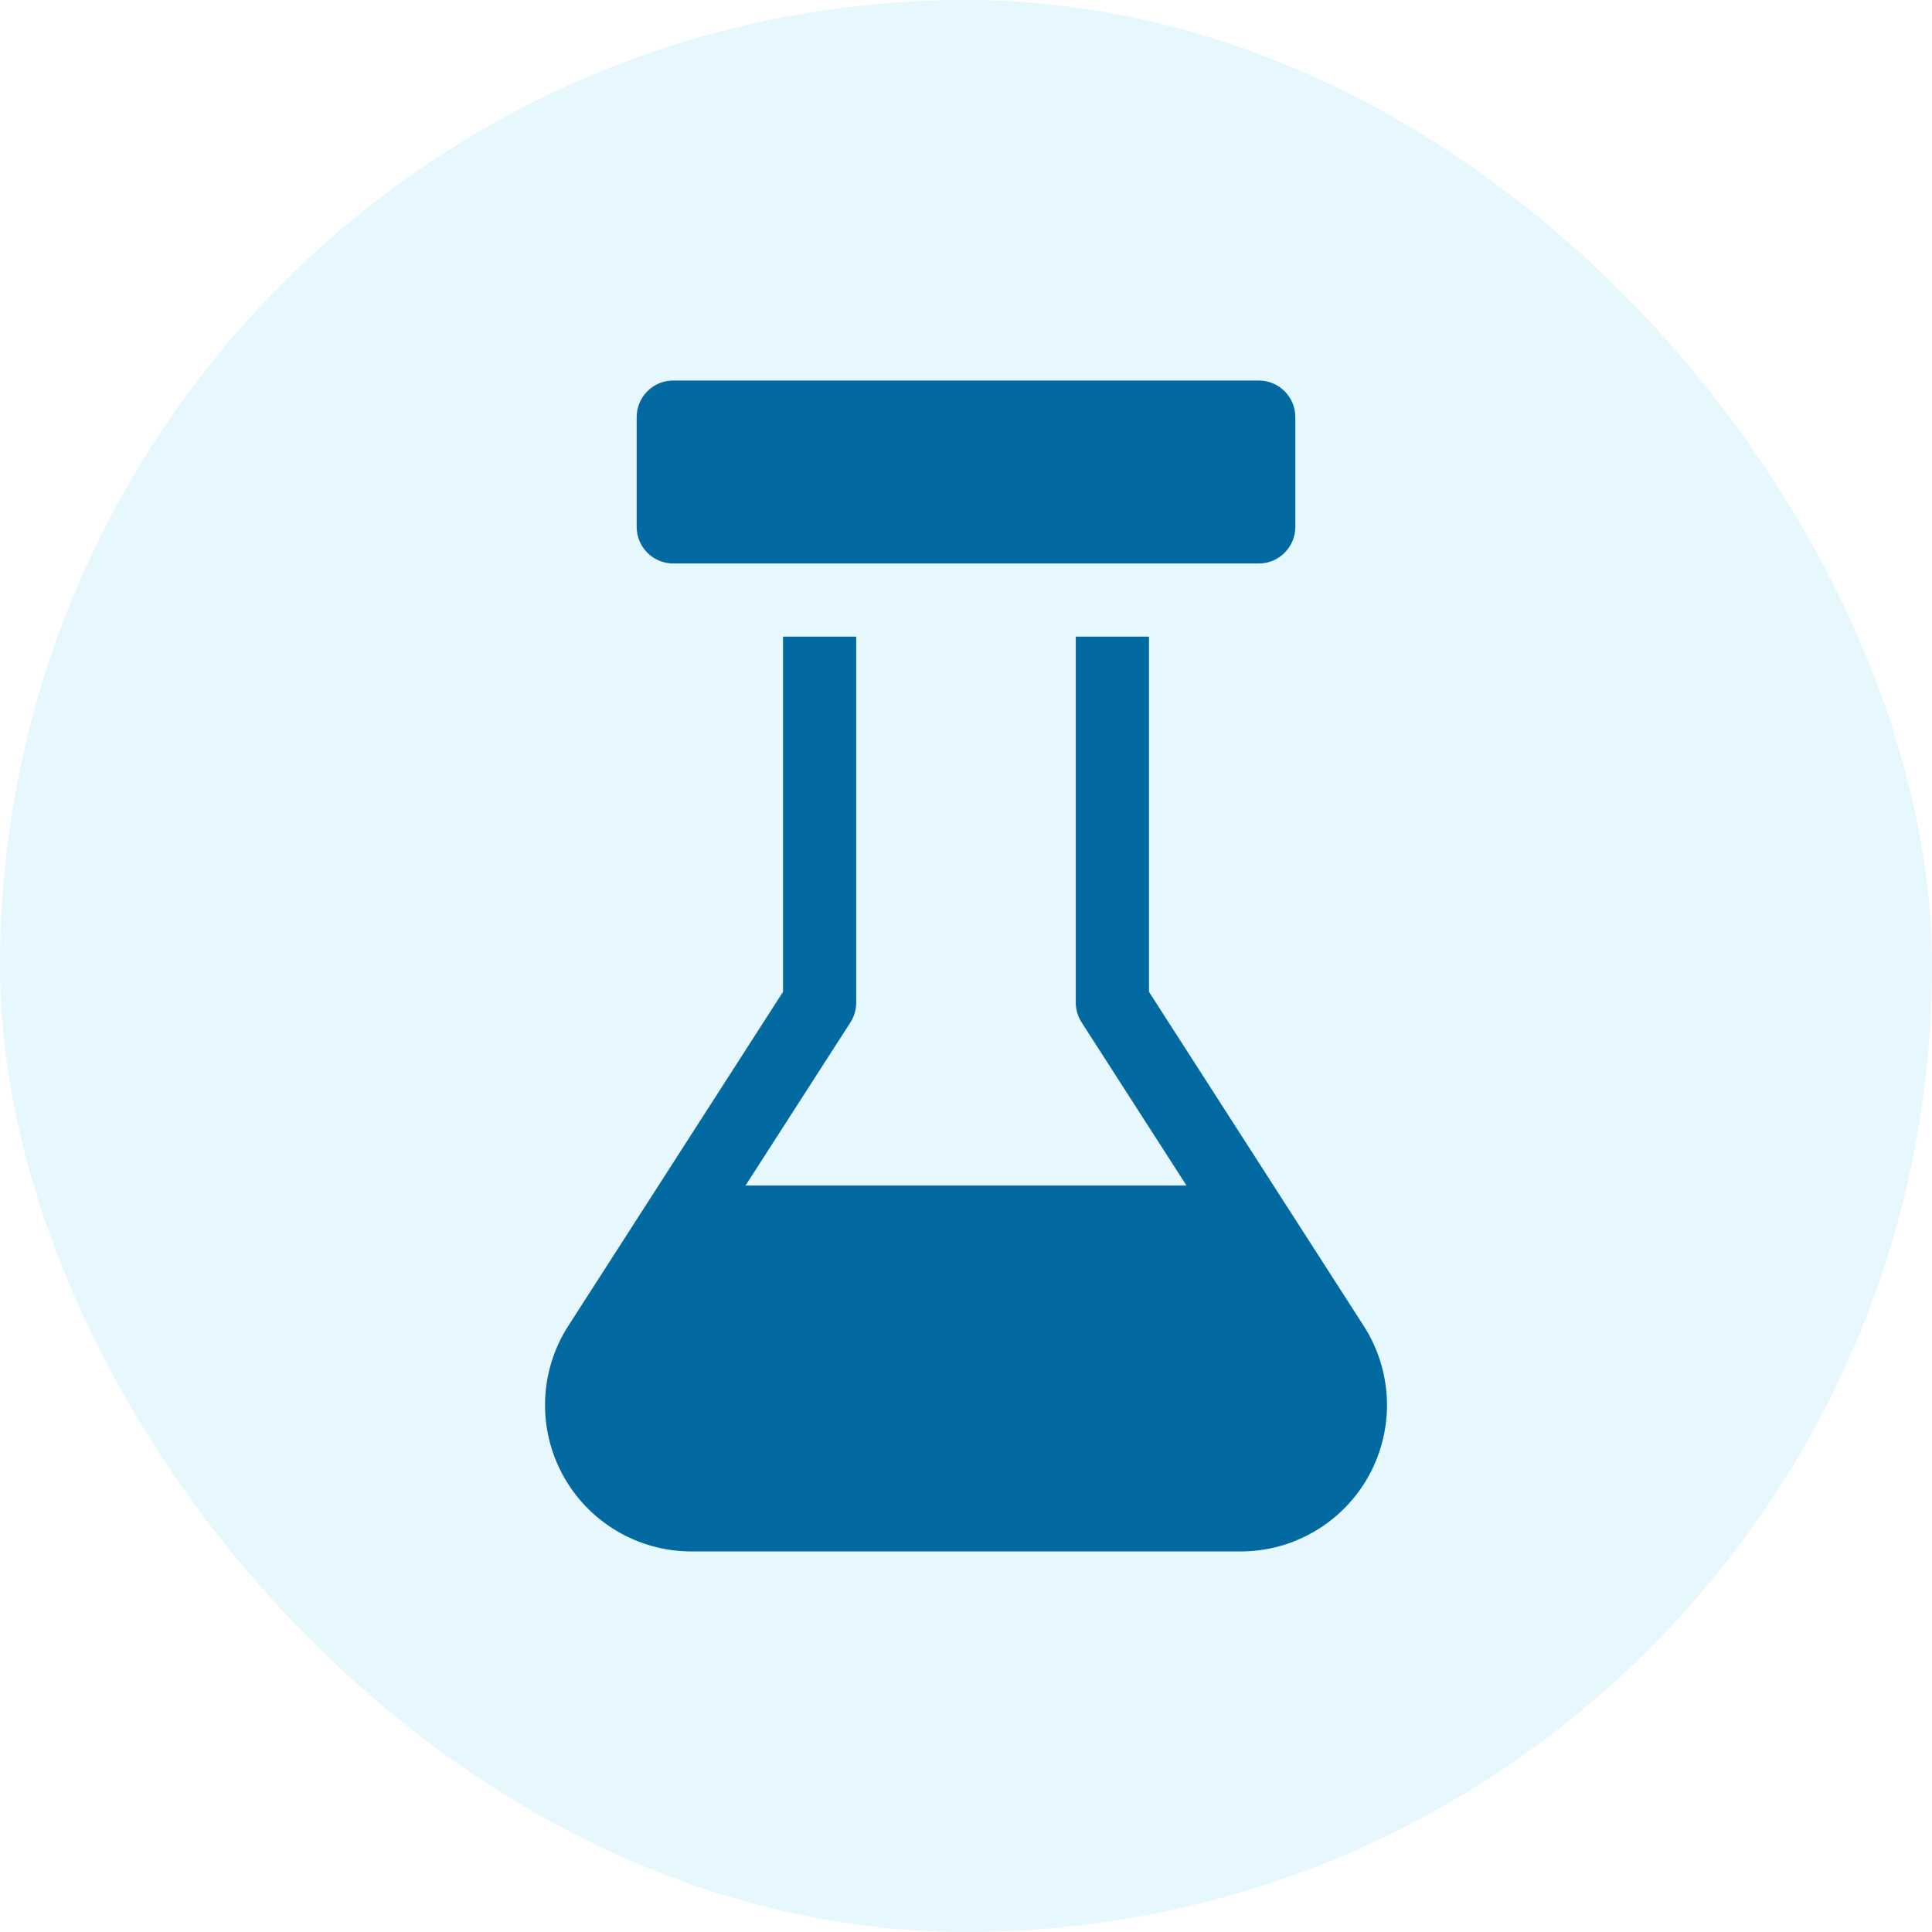
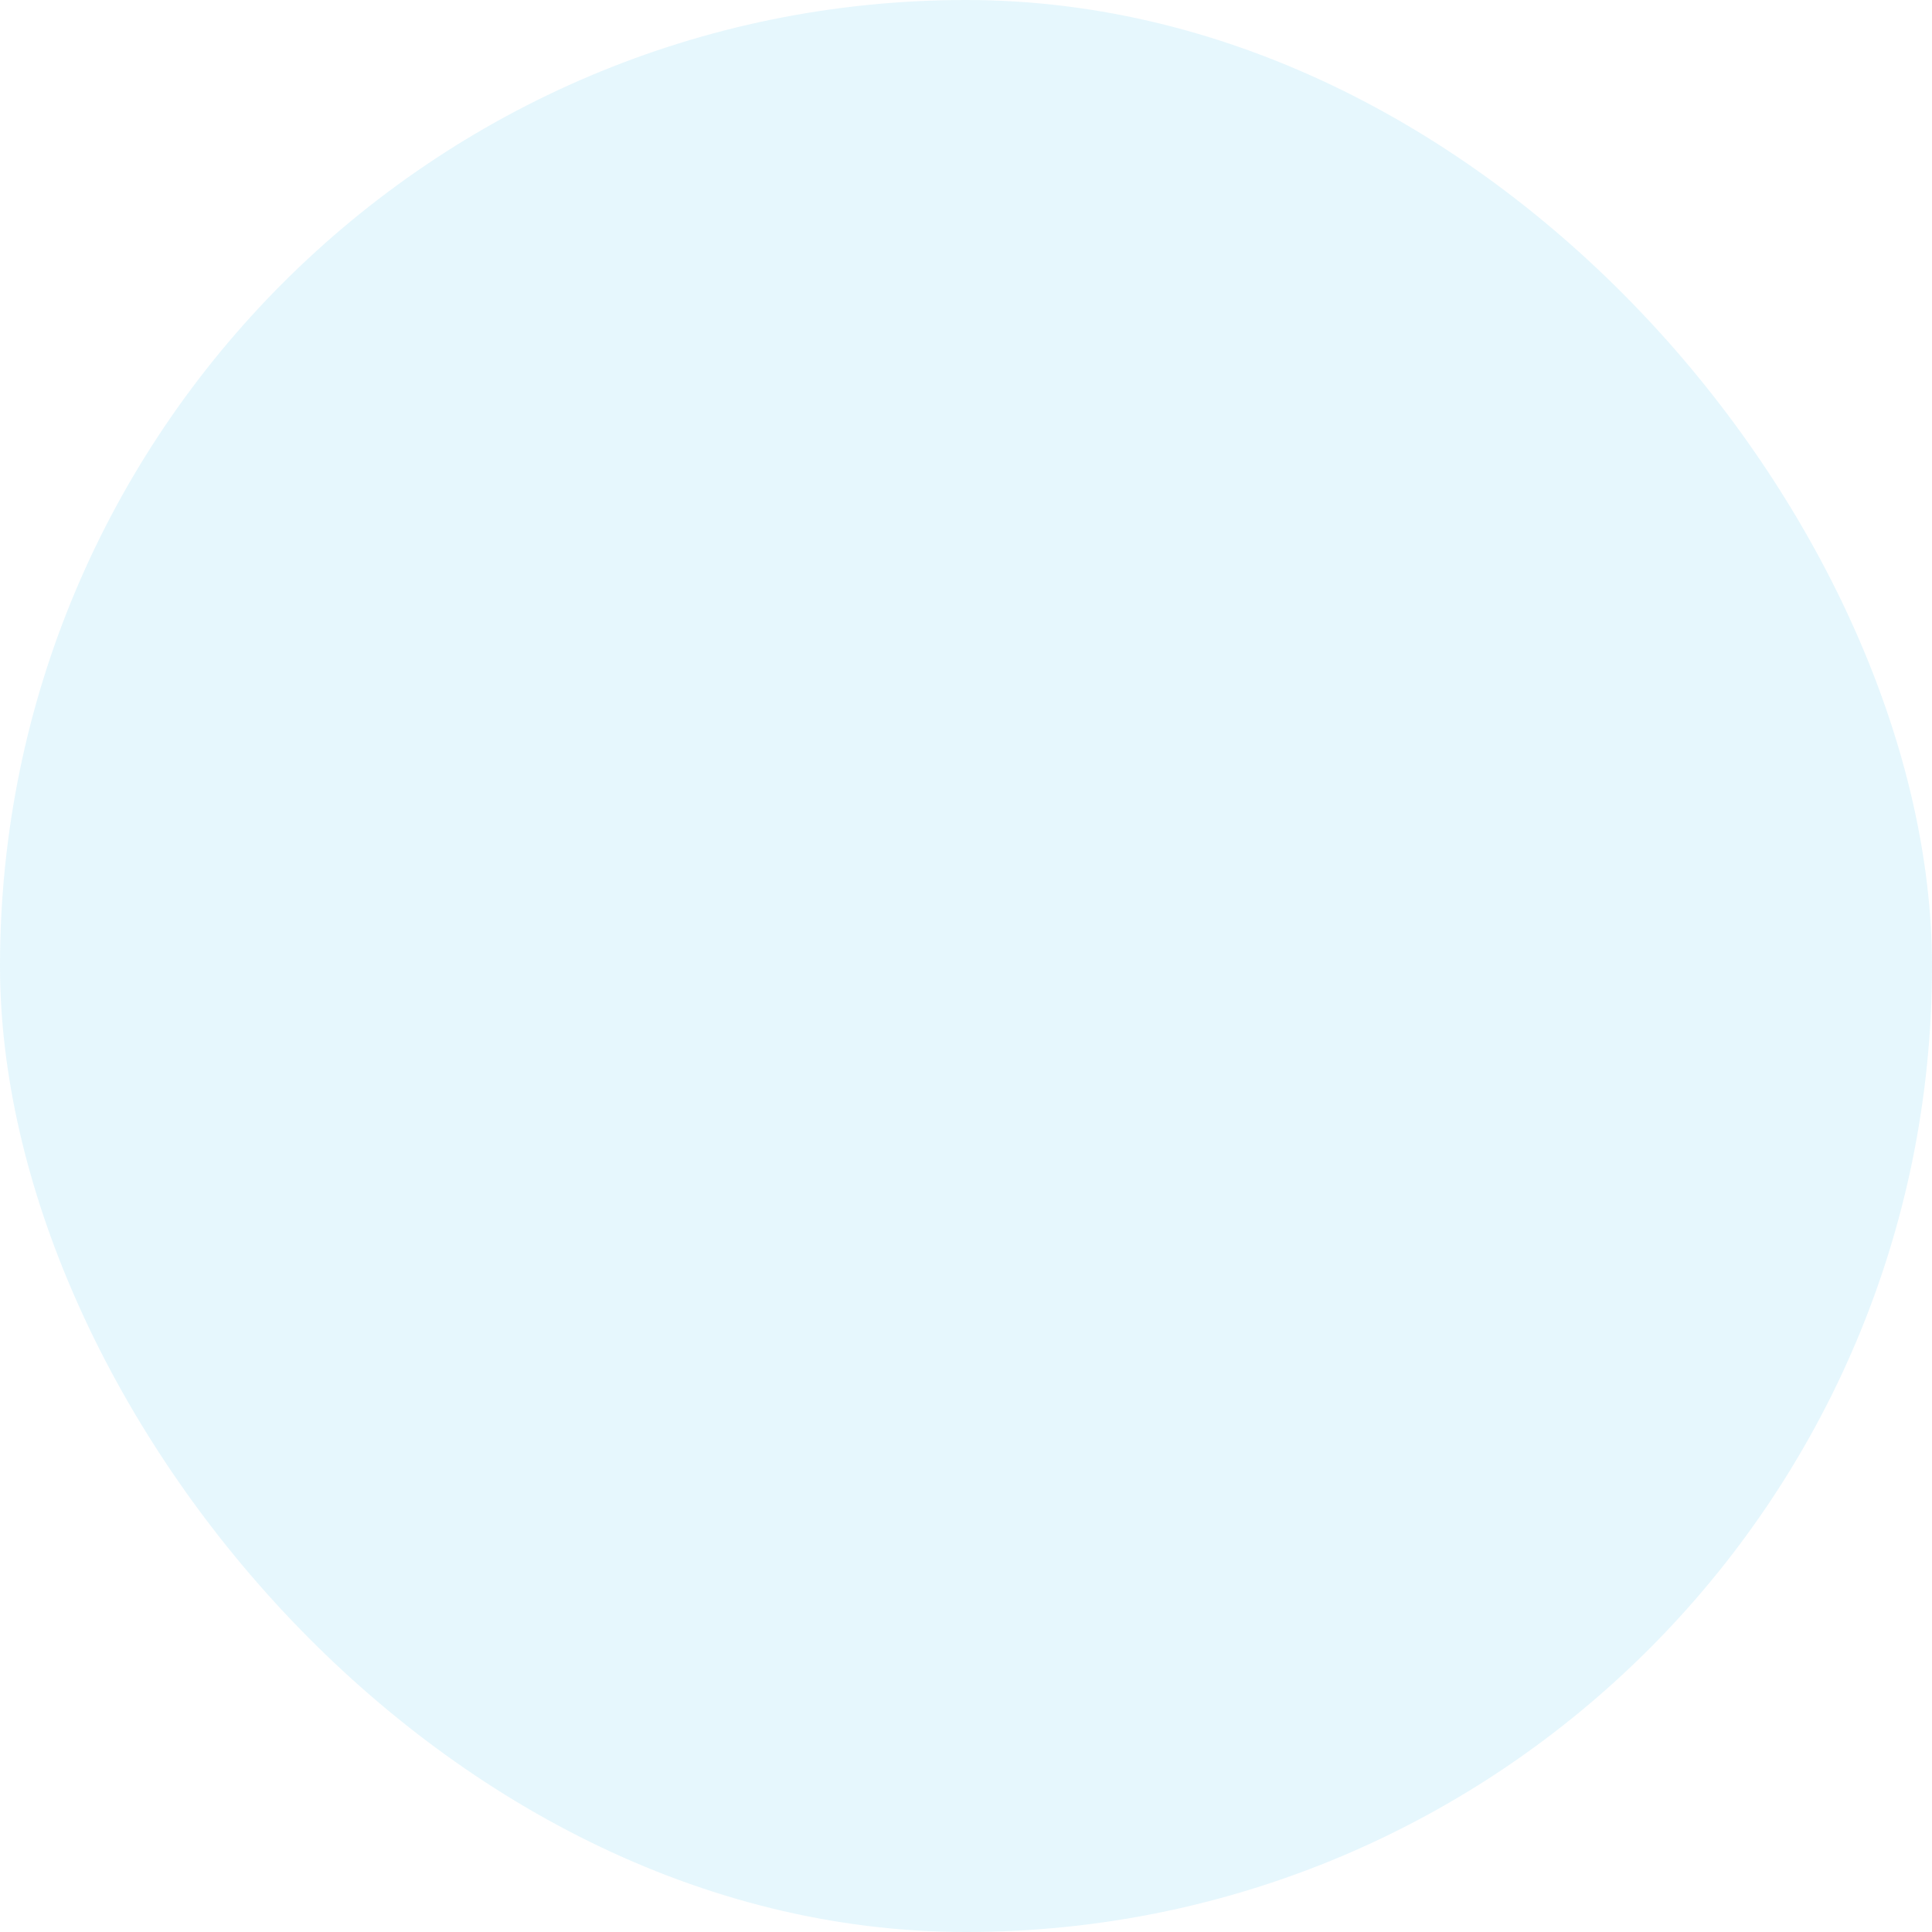
<svg xmlns="http://www.w3.org/2000/svg" width="44" height="44" viewBox="0 0 44 44" fill="none">
  <rect width="44" height="44" rx="22" fill="#00AEEF" fill-opacity="0.1" />
-   <path fill-rule="evenodd" clip-rule="evenodd" d="M15.333 8.666H28.667C29.127 8.666 29.5 9.039 29.5 9.499V11.999C29.5 12.46 29.127 12.833 28.667 12.833H15.333C14.873 12.833 14.5 12.46 14.5 11.999V9.499C14.5 9.039 14.873 8.666 15.333 8.666ZM26.167 22.588L31.058 30.197C31.382 30.7 31.564 31.282 31.586 31.88C31.607 32.478 31.467 33.071 31.18 33.597C30.893 34.122 30.47 34.561 29.955 34.866C29.441 35.172 28.853 35.333 28.254 35.333H15.746C15.147 35.333 14.56 35.172 14.045 34.866C13.53 34.561 13.107 34.122 12.82 33.597C12.533 33.071 12.393 32.478 12.415 31.88C12.436 31.282 12.618 30.7 12.942 30.197L17.833 22.588V14.499H19.5V22.833C19.5 22.993 19.454 23.149 19.368 23.284L16.979 26.999H27.021L24.633 23.284C24.546 23.149 24.5 22.993 24.5 22.833V14.499H26.167V22.588Z" fill="#0369A1" />
</svg>